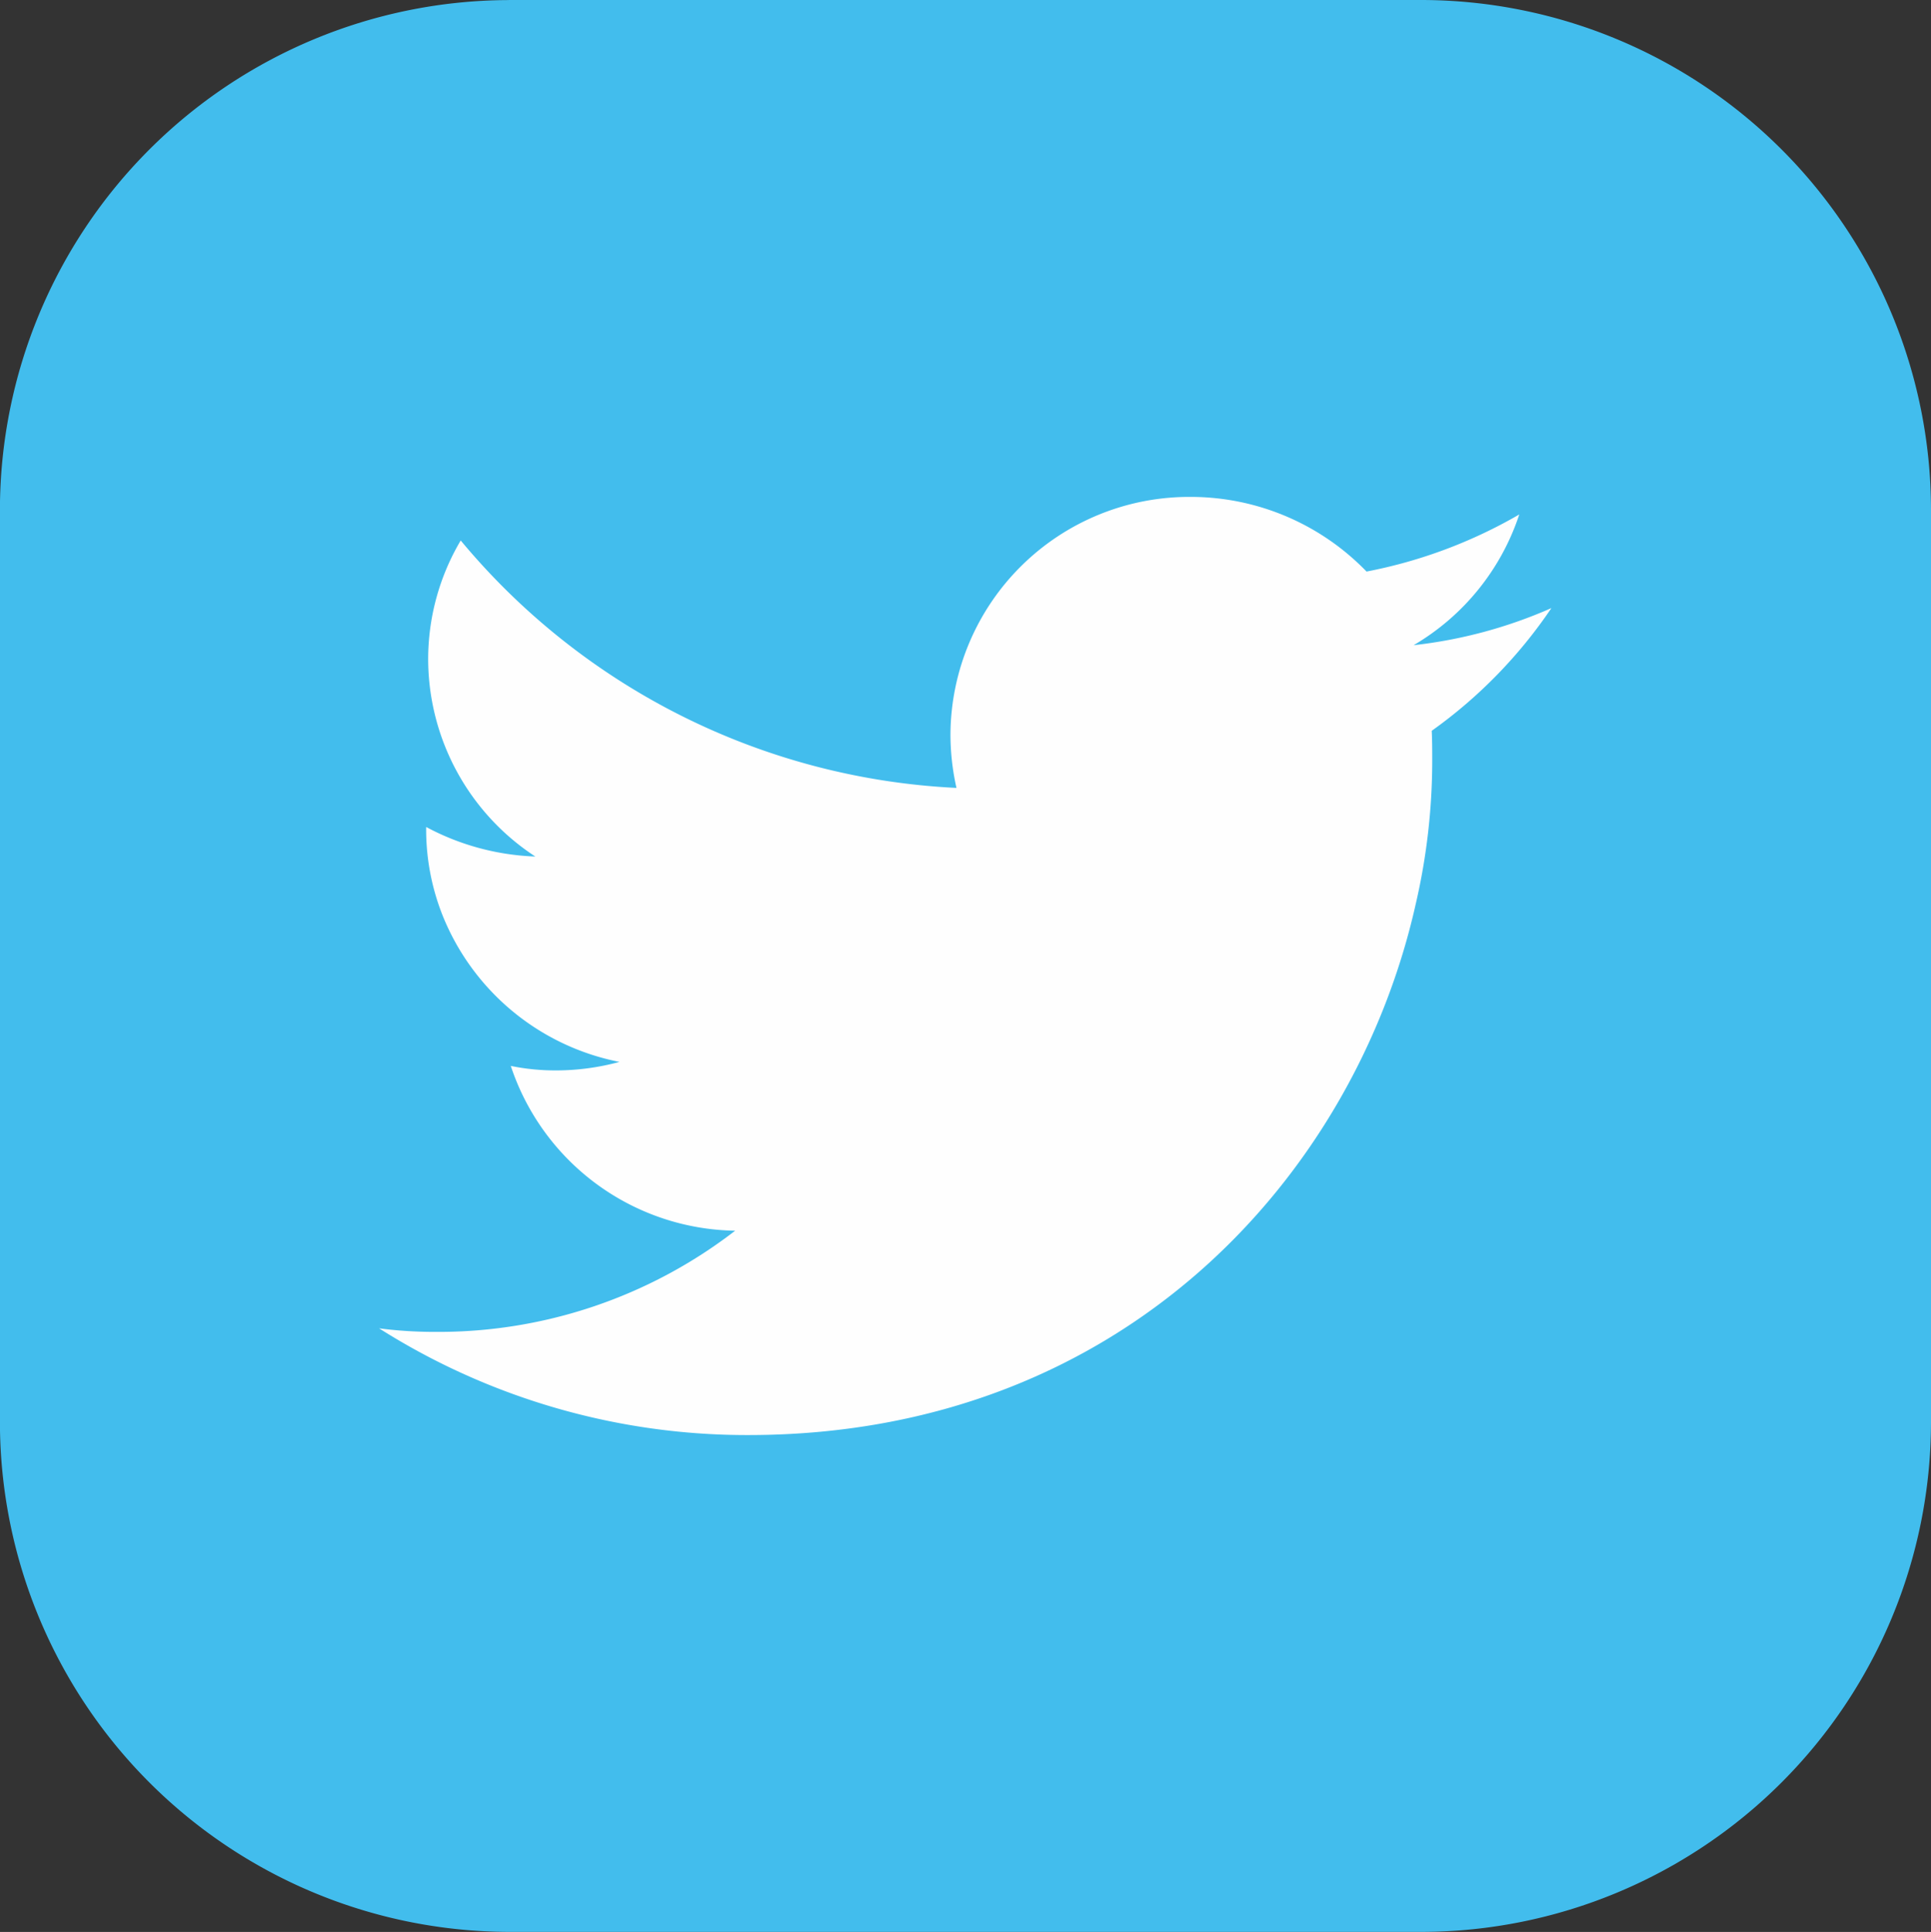
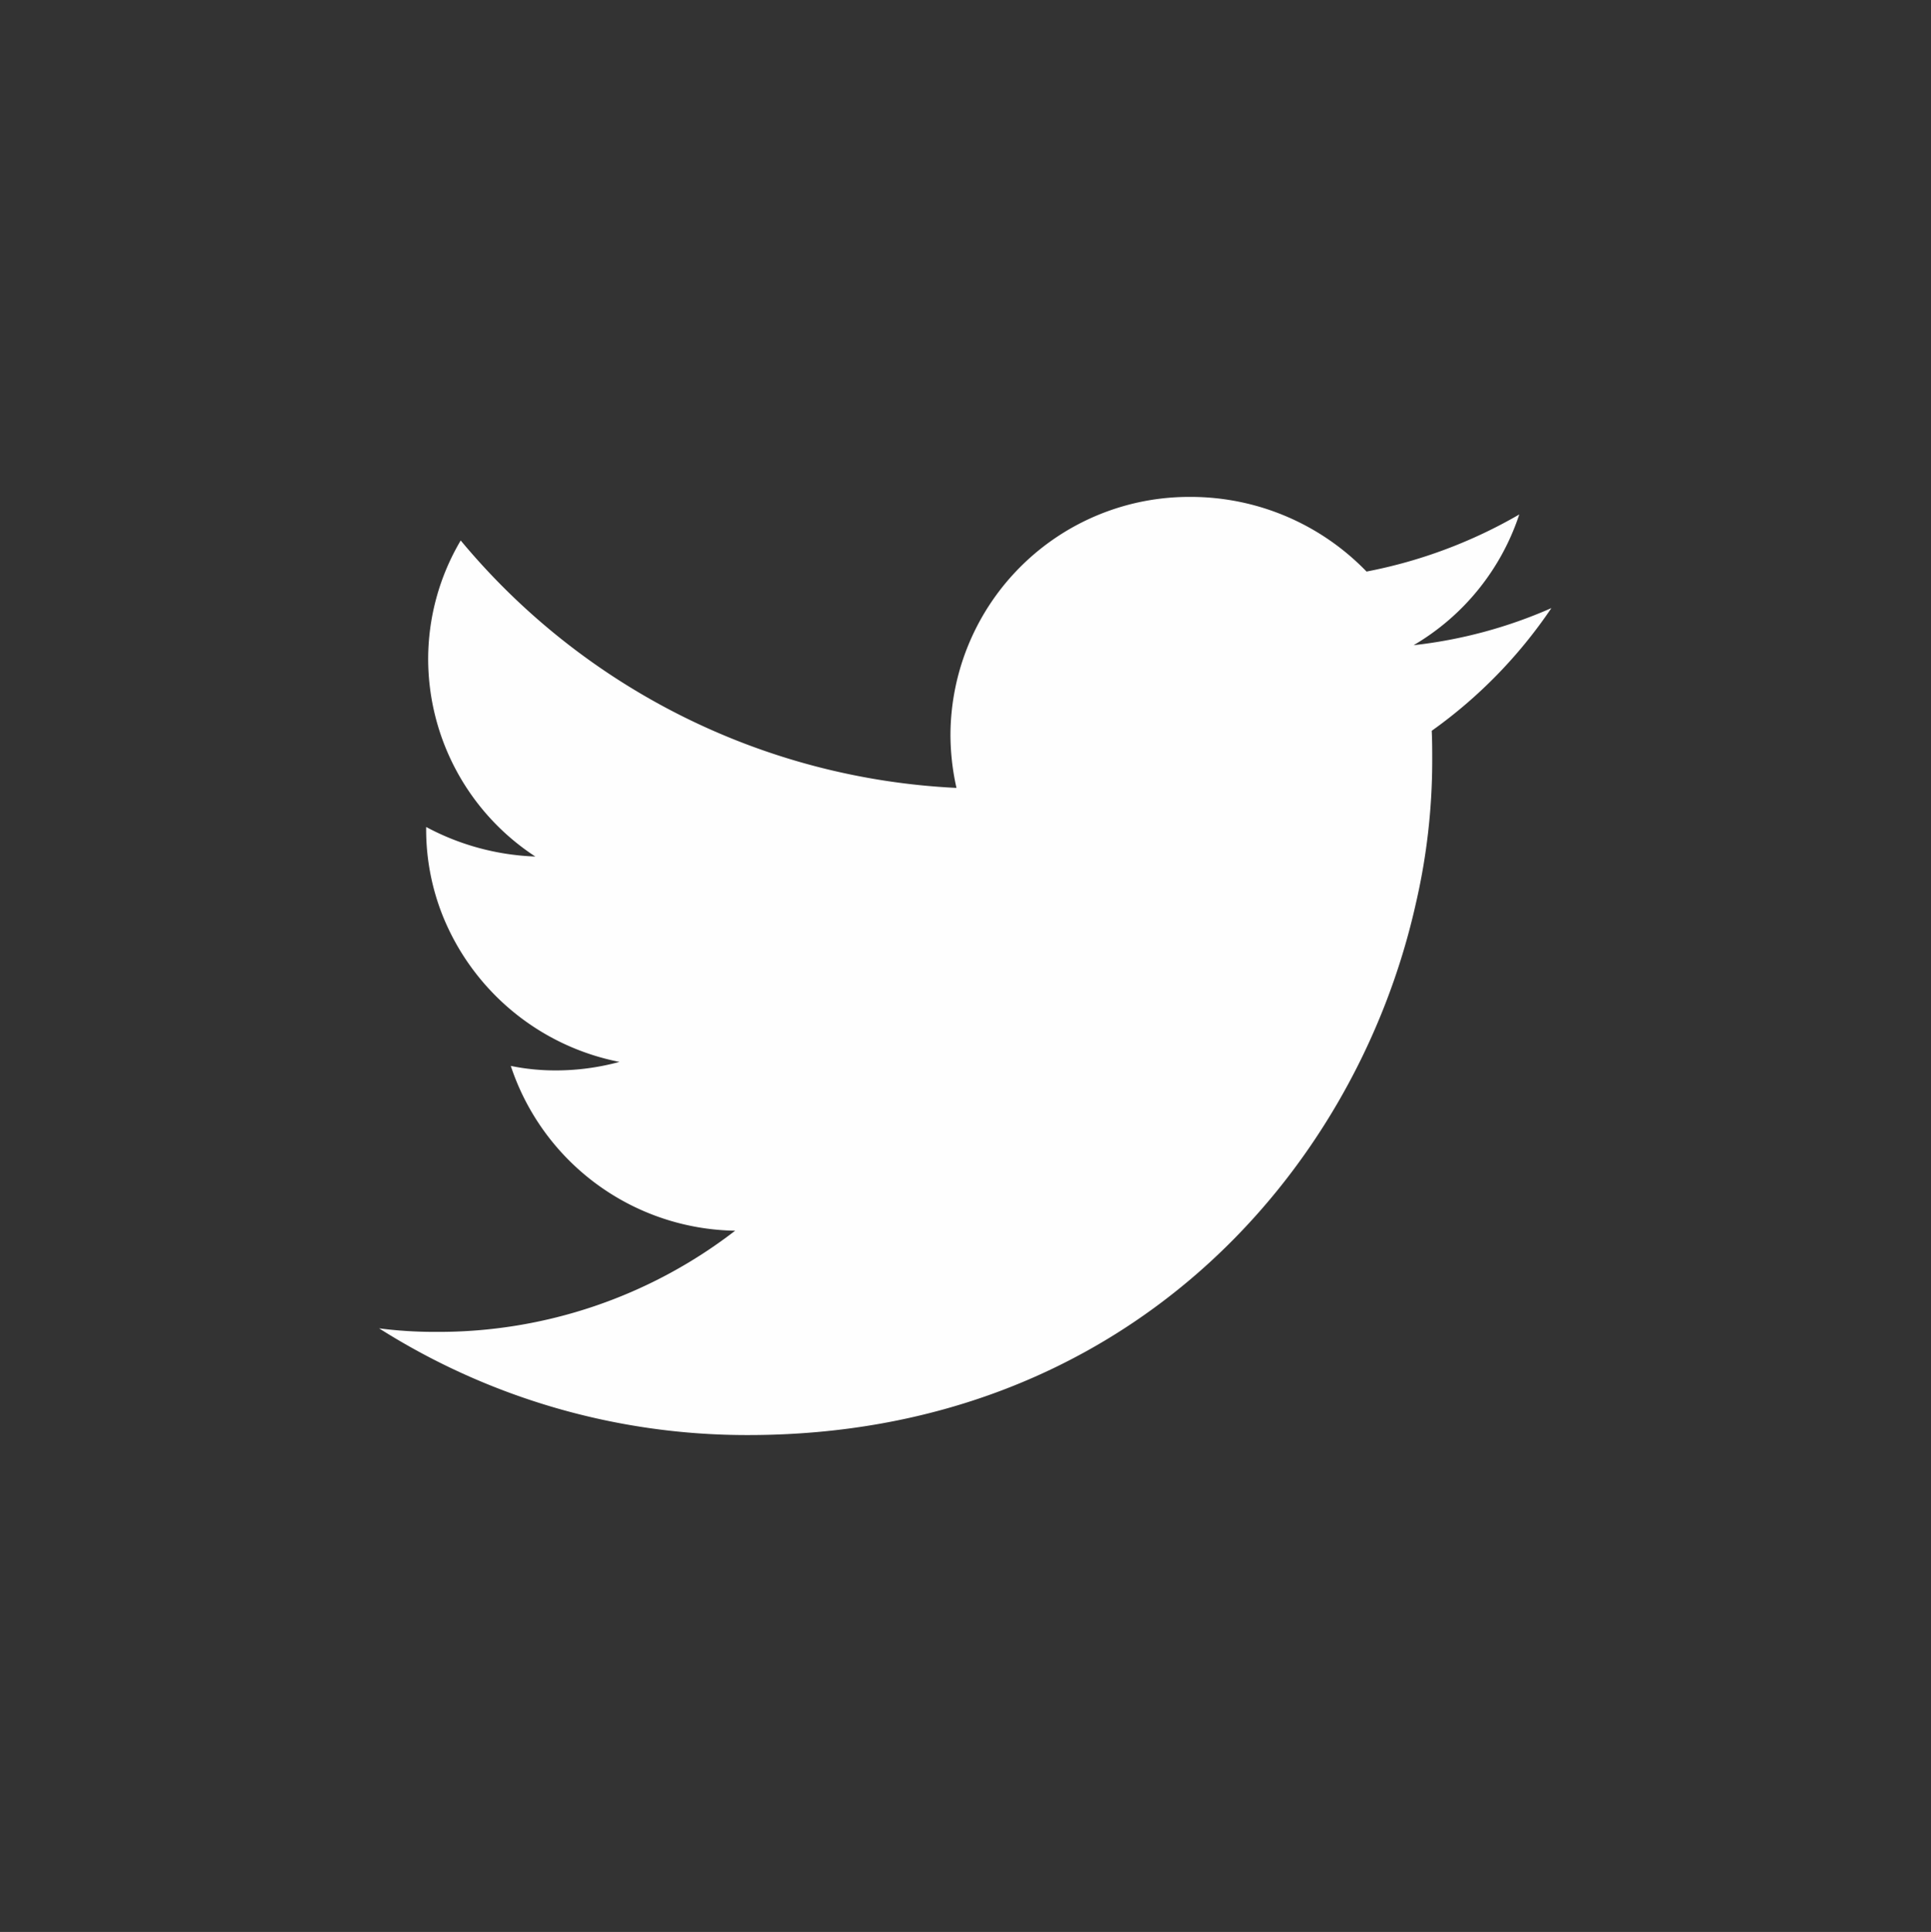
<svg xmlns="http://www.w3.org/2000/svg" id="_9" data-name="9" viewBox="0 0 109.304 109.345">
  <rect x="0" y="0" width="109.304" height="109.345" fill="#333333" stroke="none" />
  <defs>
    <style>.cls-1{fill:#42bded;}.cls-1,.cls-2{fill-rule:evenodd;}.cls-2{fill:#fefefe;}</style>
  </defs>
  <title>twitter-share</title>
-   <path class="cls-1" d="M30.3,1.368H82.008a28.879,28.879,0,0,1,28.8,28.8V81.91a28.879,28.879,0,0,1-28.8,28.8H30.3A28.879,28.879,0,0,1,1.5,81.91V30.172a28.879,28.879,0,0,1,28.8-28.8Z" transform="translate(-1.504 -1.368)" />
  <path class="cls-2" d="M89.321,35.785a26.583,26.583,0,0,1-7.8,2.1,13.466,13.466,0,0,0,5.982-7.4,27.638,27.638,0,0,1-8.646,3.232,13.842,13.842,0,0,0-9.949-4.225A13.515,13.515,0,0,0,55.305,42.9a13.751,13.751,0,0,0,.34,3.062A38.91,38.91,0,0,1,27.582,31.958a13.194,13.194,0,0,0-1.842,6.719,13.374,13.374,0,0,0,6.066,11.169,14.136,14.136,0,0,1-6.18-1.672v.17a13.181,13.181,0,0,0,.936,4.848A13.615,13.615,0,0,0,36.568,61.47a13.773,13.773,0,0,1-3.6.482,12.57,12.57,0,0,1-2.551-.255,13.6,13.6,0,0,0,12.7,9.327,27.488,27.488,0,0,1-16.895,5.727,24.8,24.8,0,0,1-3.259-.2,38.9,38.9,0,0,0,20.891,6.039c21.26,0,34.356-14.742,37.786-30.051a35.941,35.941,0,0,0,.935-8.08c0-.595,0-1.162-.028-1.729a27.188,27.188,0,0,0,6.775-6.946Z" transform="translate(-1.504 -1.368)" />
</svg>